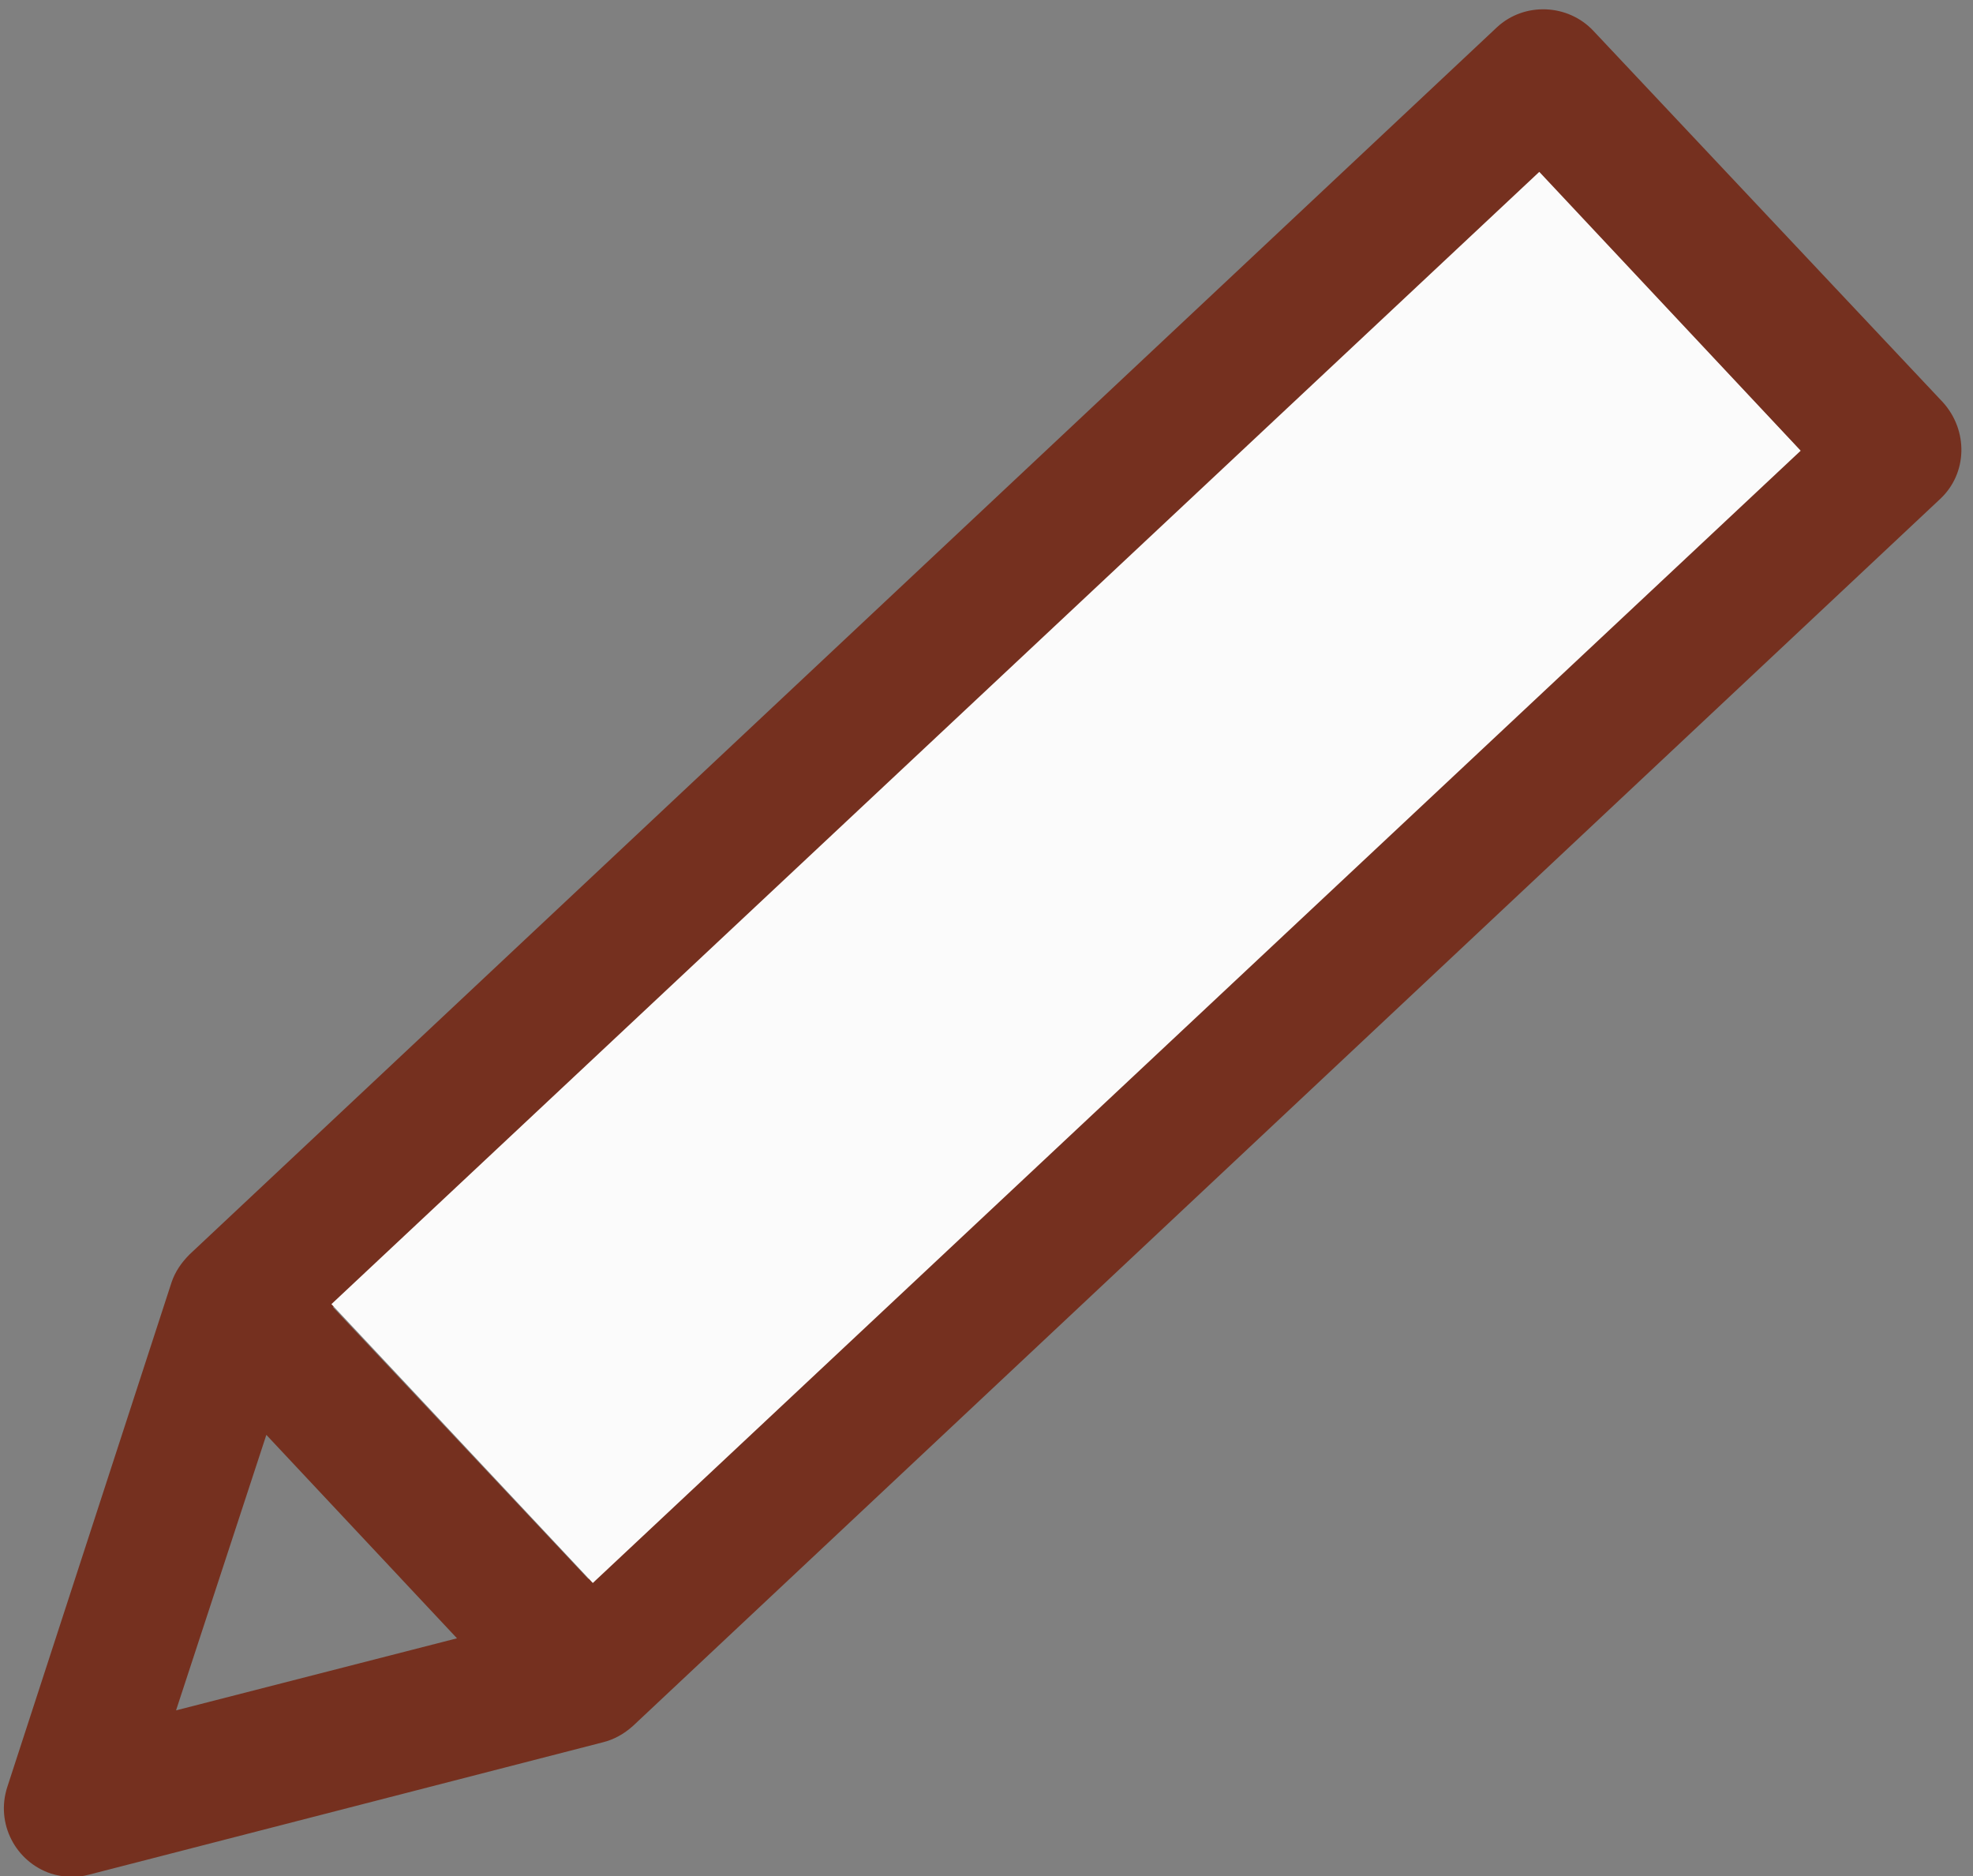
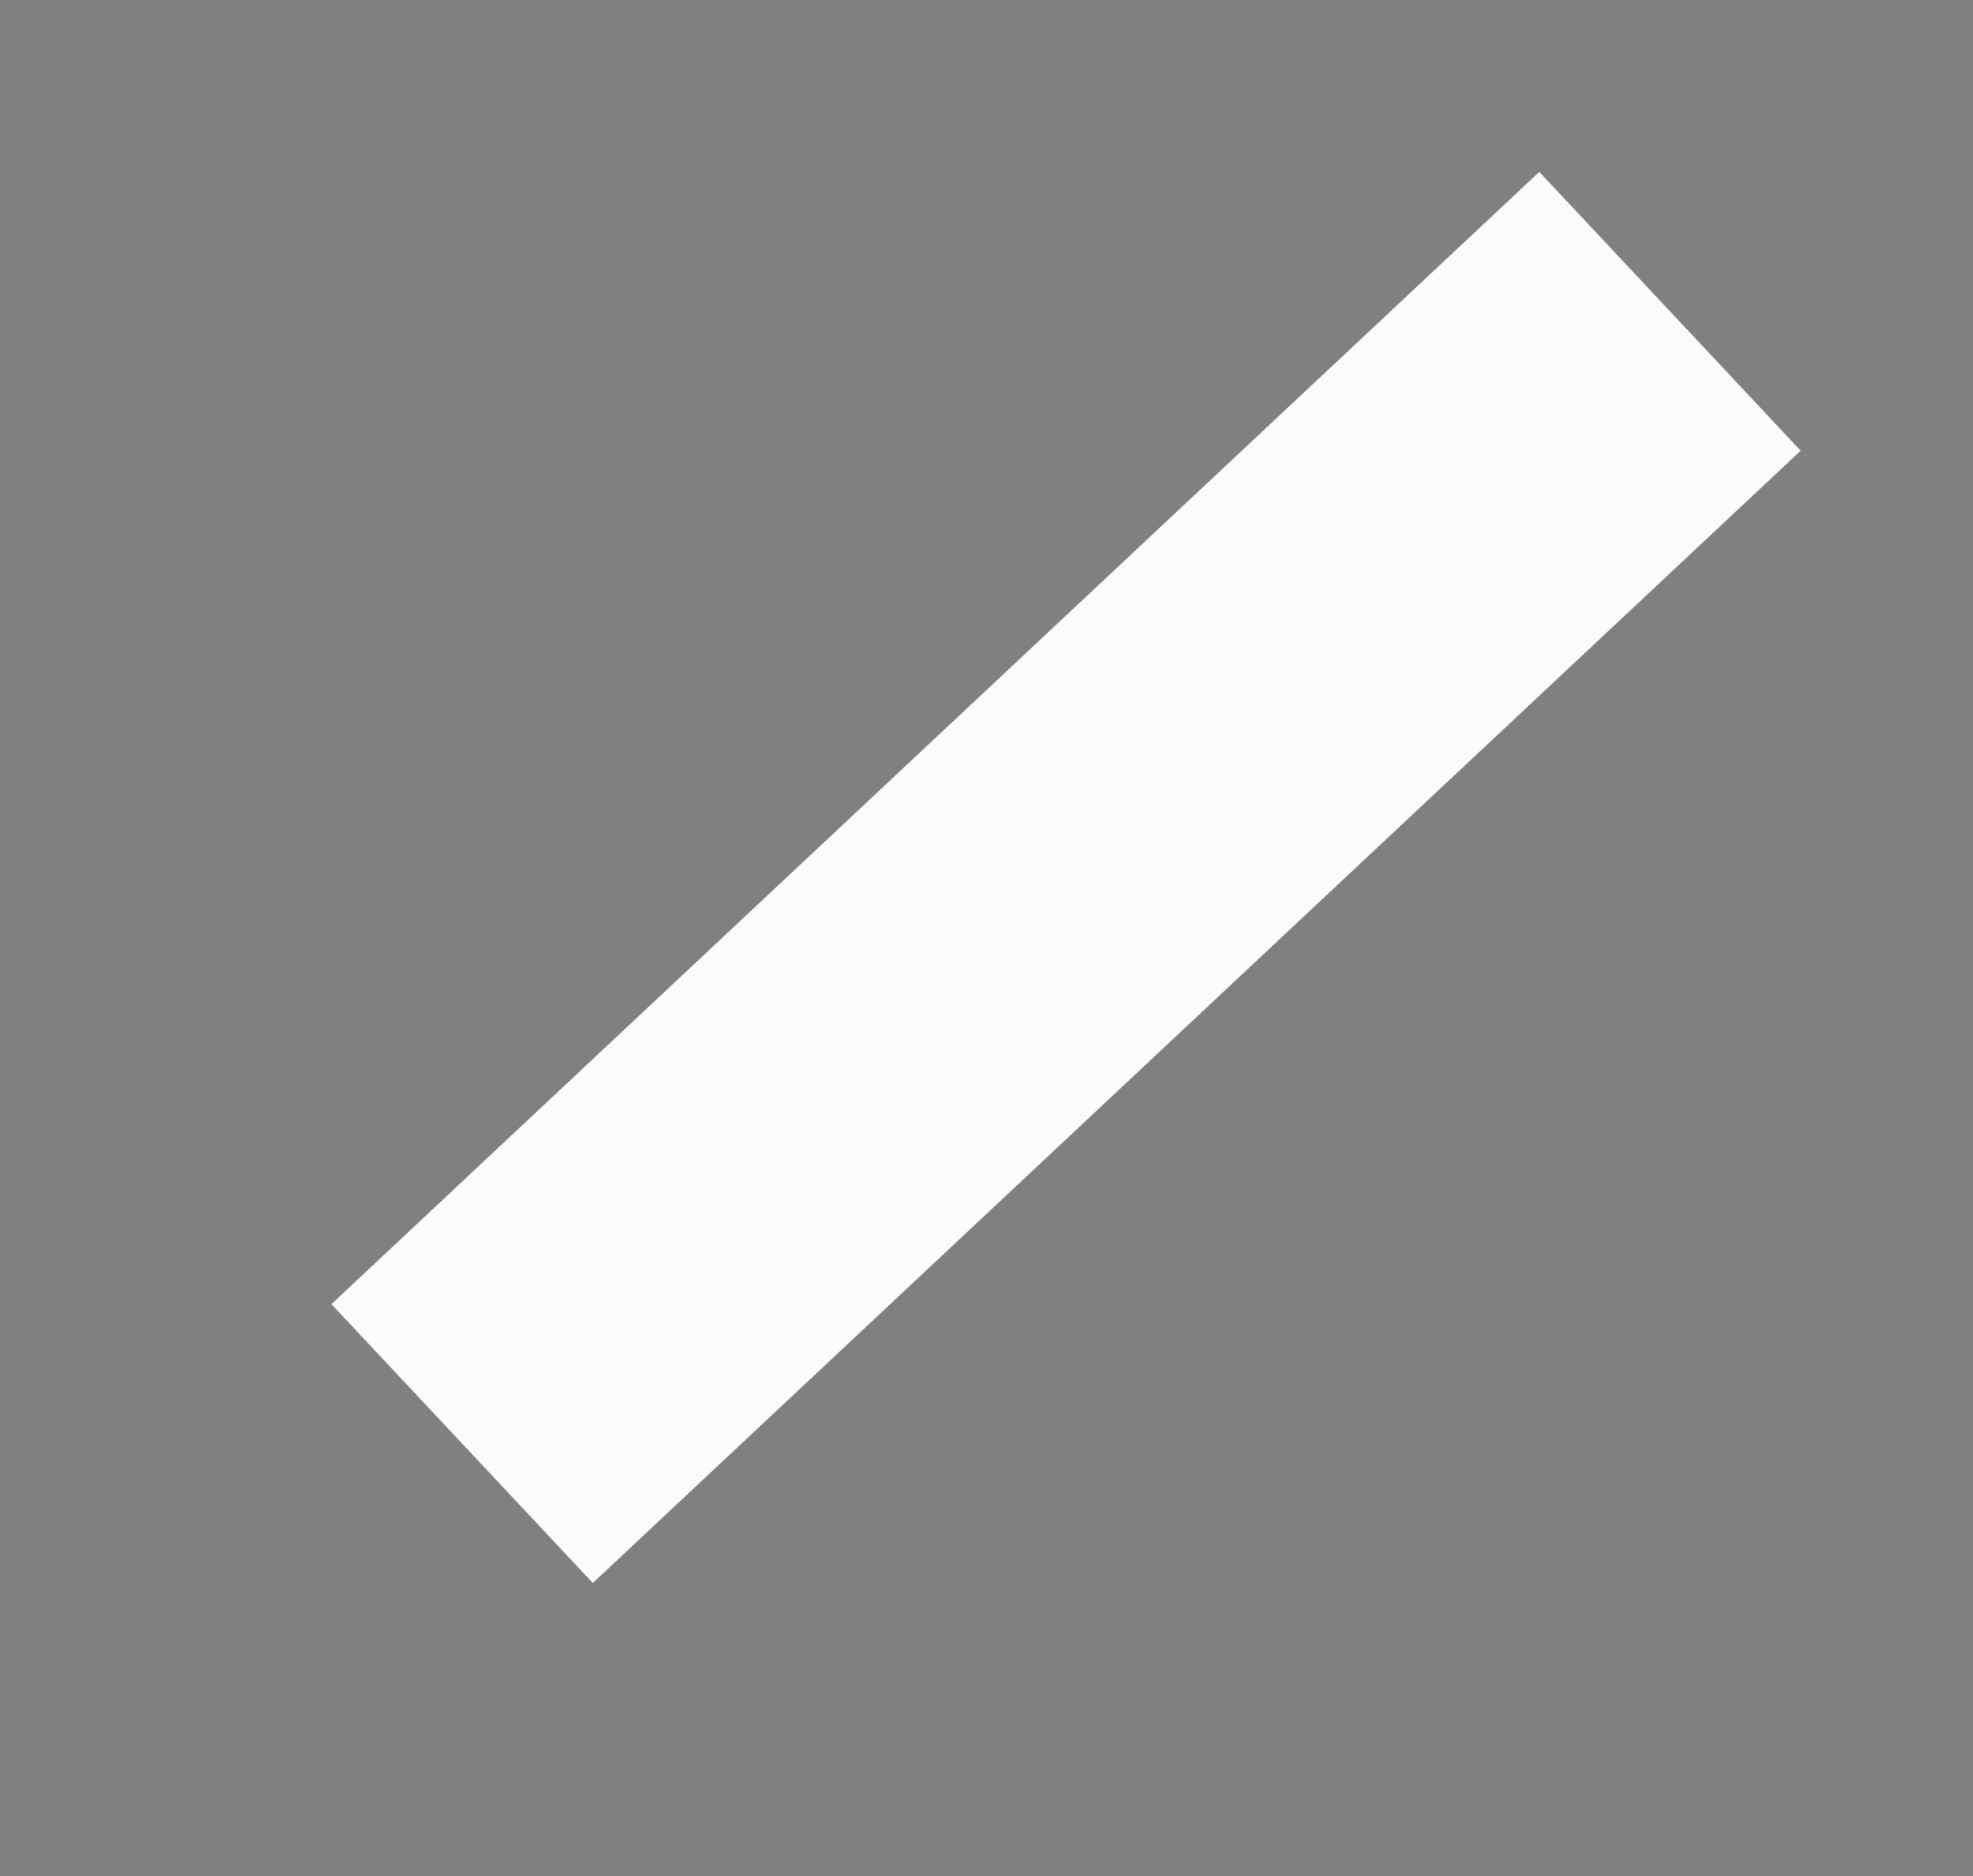
<svg xmlns="http://www.w3.org/2000/svg" viewBox="0 0 216.3 205.7" xml:space="preserve">
  <rect x="0" y="0" width="216.3" height="205.7" fill="#808080" stroke="none" />
-   <path d="M213 44.1 174.7 3.4c-2.8-3-7.6-3.2-10.6-.4L20.8 137.5c-.9.9-1.6 1.9-2 3.1l-18 55.3c-1.3 4 .9 8.2 4.8 9.5 1.3.4 2.8.5 4.2.1L66.1 191q1.8-.45 3.3-1.8L212.7 54.7c3-2.8 3.1-7.5.3-10.6M19.3 187.5l9.9-30.2 20.9 22.3zm45.2-14.4-28-29.8L168.9 19.1l28 29.8z" style="fill:#75301f" />
  <path transform="rotate(46.851 116.816 96.193)" style="fill:#fbfbfb" d="M95.9 5.4h41.9v181.5H95.9z" />
</svg>